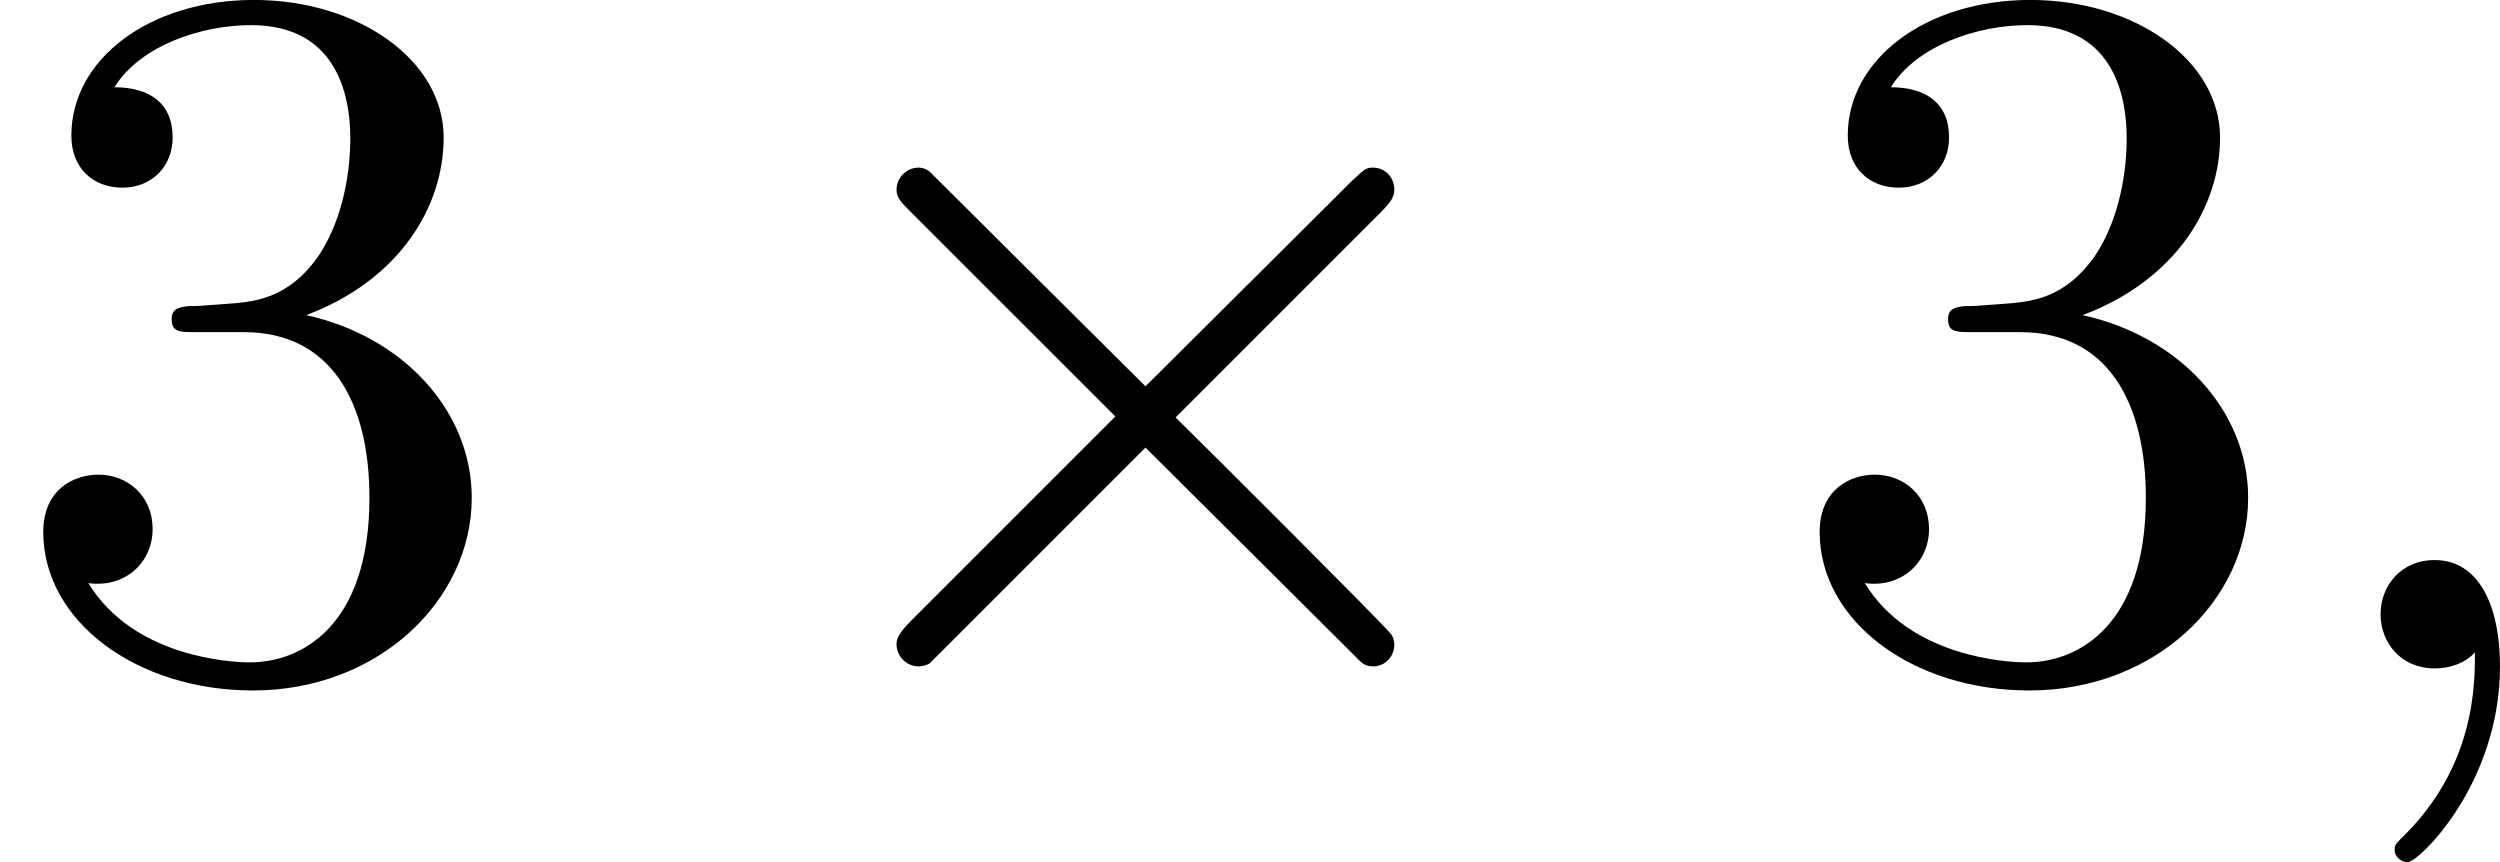
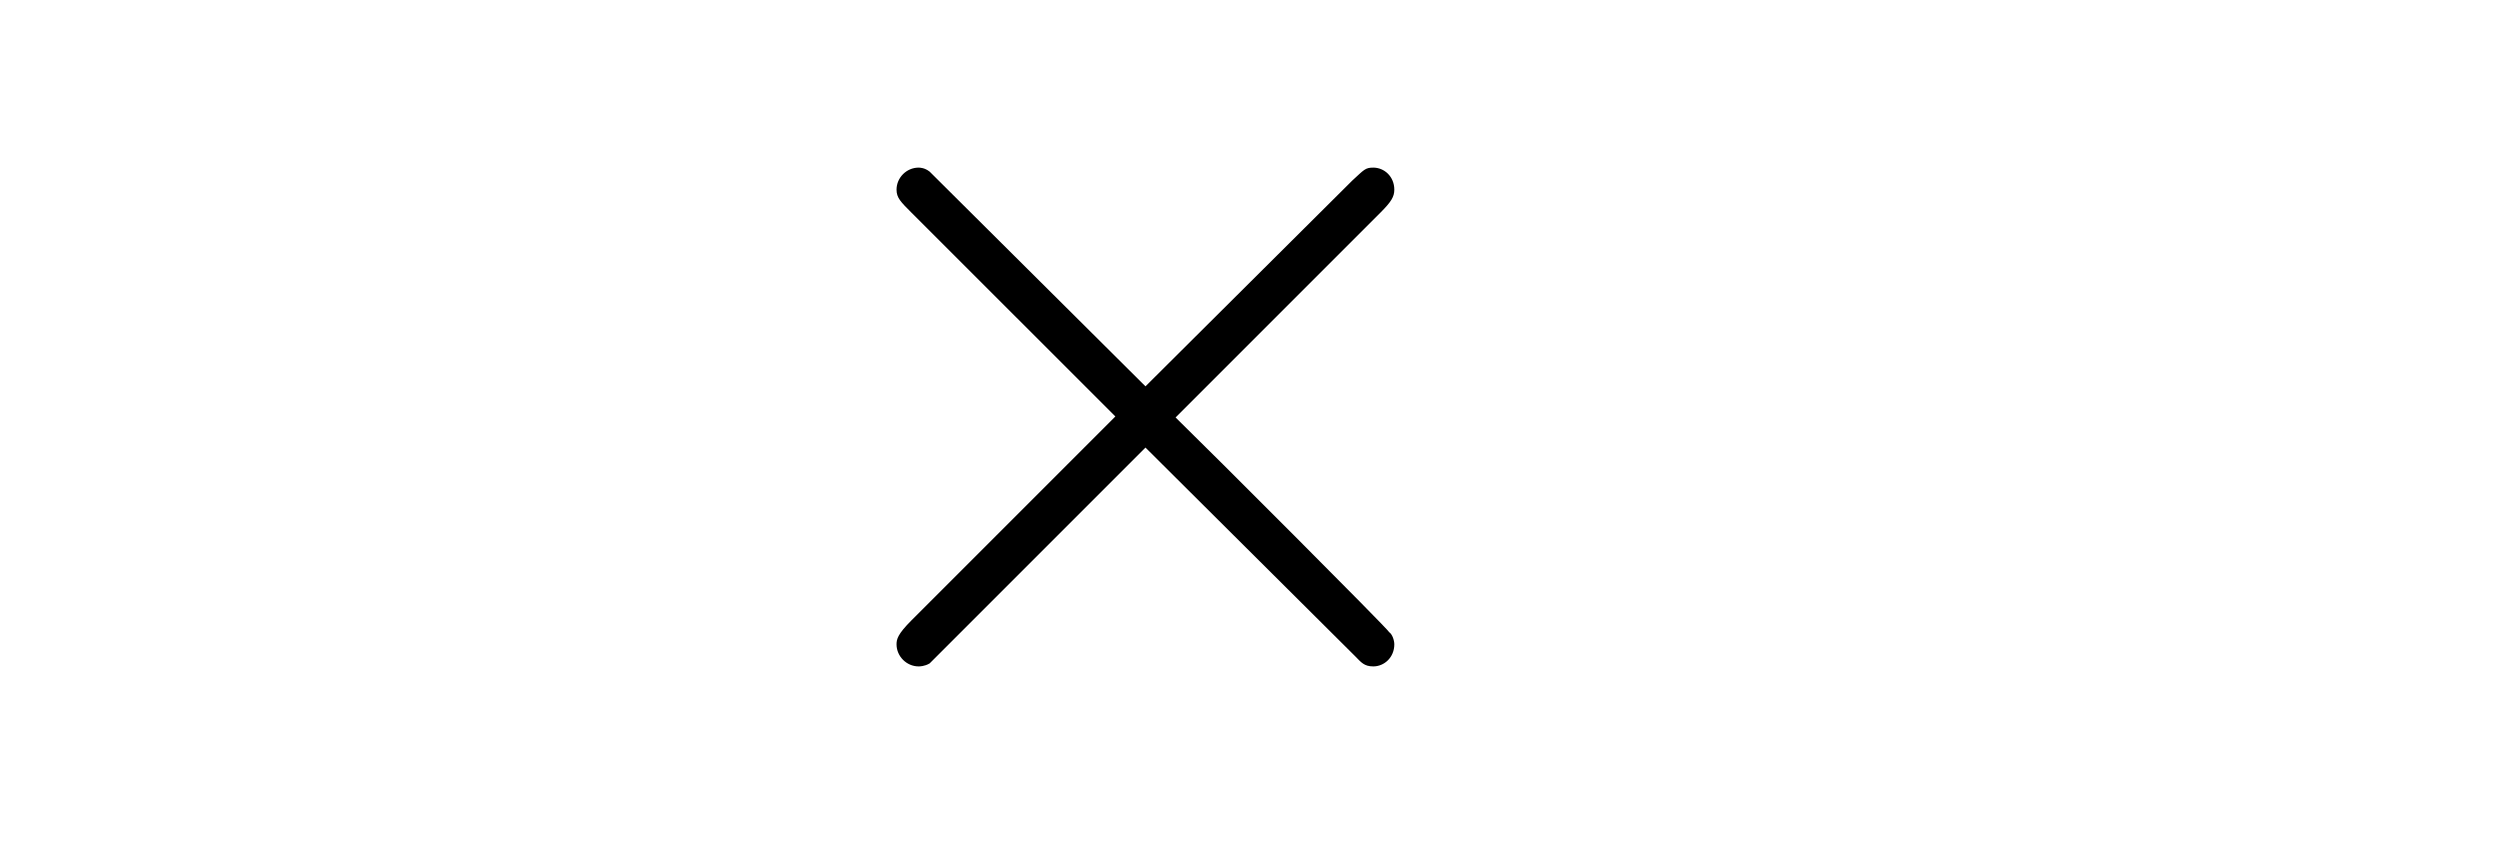
<svg xmlns="http://www.w3.org/2000/svg" xmlns:xlink="http://www.w3.org/1999/xlink" version="1.1" width="44.669pt" height="15.404pt" viewBox="25.851 3.739 44.669 15.404">
  <defs>
-     <path id="g1-59" d="M1.632-.143C1.632 .152 1.632 .888 .968 1.524C.915 1.578 .915 1.587 .915 1.623C.915 1.686 .977 1.731 1.031 1.731C1.13 1.731 1.856 1.031 1.856-.018C1.856-.574 1.659-.968 1.273-.968C.968-.968 .789-.735 .789-.484S.968 0 1.273 0C1.408 0 1.542-.045 1.632-.143Z" />
-     <path id="g3-51" d="M2.735-3.156C3.569-3.47 3.963-4.125 3.963-4.743C3.963-5.434 3.201-5.972 2.268-5.972S.637-5.443 .637-4.761C.637-4.465 .834-4.295 1.094-4.295S1.542-4.483 1.542-4.743C1.542-5.057 1.327-5.192 1.022-5.192C1.255-5.568 1.802-5.747 2.242-5.747C2.986-5.747 3.129-5.156 3.129-4.734C3.129-4.465 3.075-4.035 2.851-3.694C2.573-3.291 2.26-3.273 2-3.255C1.775-3.237 1.757-3.237 1.686-3.237C1.605-3.228 1.533-3.219 1.533-3.12C1.533-3.004 1.605-3.004 1.757-3.004H2.179C2.959-3.004 3.3-2.376 3.3-1.524C3.3-.377 2.69-.054 2.233-.054C2.062-.054 1.193-.099 .789-.762C1.112-.717 1.363-.941 1.363-1.246C1.363-1.542 1.139-1.731 .879-1.731C.655-1.731 .386-1.596 .386-1.219C.386-.421 1.219 .197 2.26 .197C3.38 .197 4.214-.61 4.214-1.524C4.214-2.304 3.596-2.968 2.735-3.156Z" />
    <path id="g0-2" d="M5.676-4.071C5.774-4.169 5.801-4.214 5.801-4.277C5.801-4.394 5.712-4.474 5.613-4.474C5.541-4.474 5.532-4.456 5.425-4.358L3.578-2.52L1.65-4.438C1.605-4.474 1.56-4.474 1.551-4.474C1.444-4.474 1.354-4.385 1.354-4.277C1.354-4.205 1.39-4.169 1.488-4.071L3.309-2.251L1.488-.43C1.363-.305 1.354-.26 1.354-.215C1.354-.108 1.444-.018 1.551-.018C1.56-.018 1.605-.018 1.65-.045L3.578-1.973L5.452-.108C5.505-.054 5.532-.018 5.613-.018C5.712-.018 5.801-.099 5.801-.215C5.801-.251 5.783-.305 5.756-.323C5.738-.359 4.151-1.946 3.847-2.242L5.676-4.071Z" />
  </defs>
  <g id="page1" transform="matrix(2 0 0 2 0 0)">
    <use x="12.926" y="7.841" xlink:href="#g3-51" />
    <use x="19.581" y="7.841" xlink:href="#g0-2" />
    <use x="28.796" y="7.841" xlink:href="#g3-51" />
    <use x="33.404" y="7.841" xlink:href="#g1-59" />
  </g>
</svg>